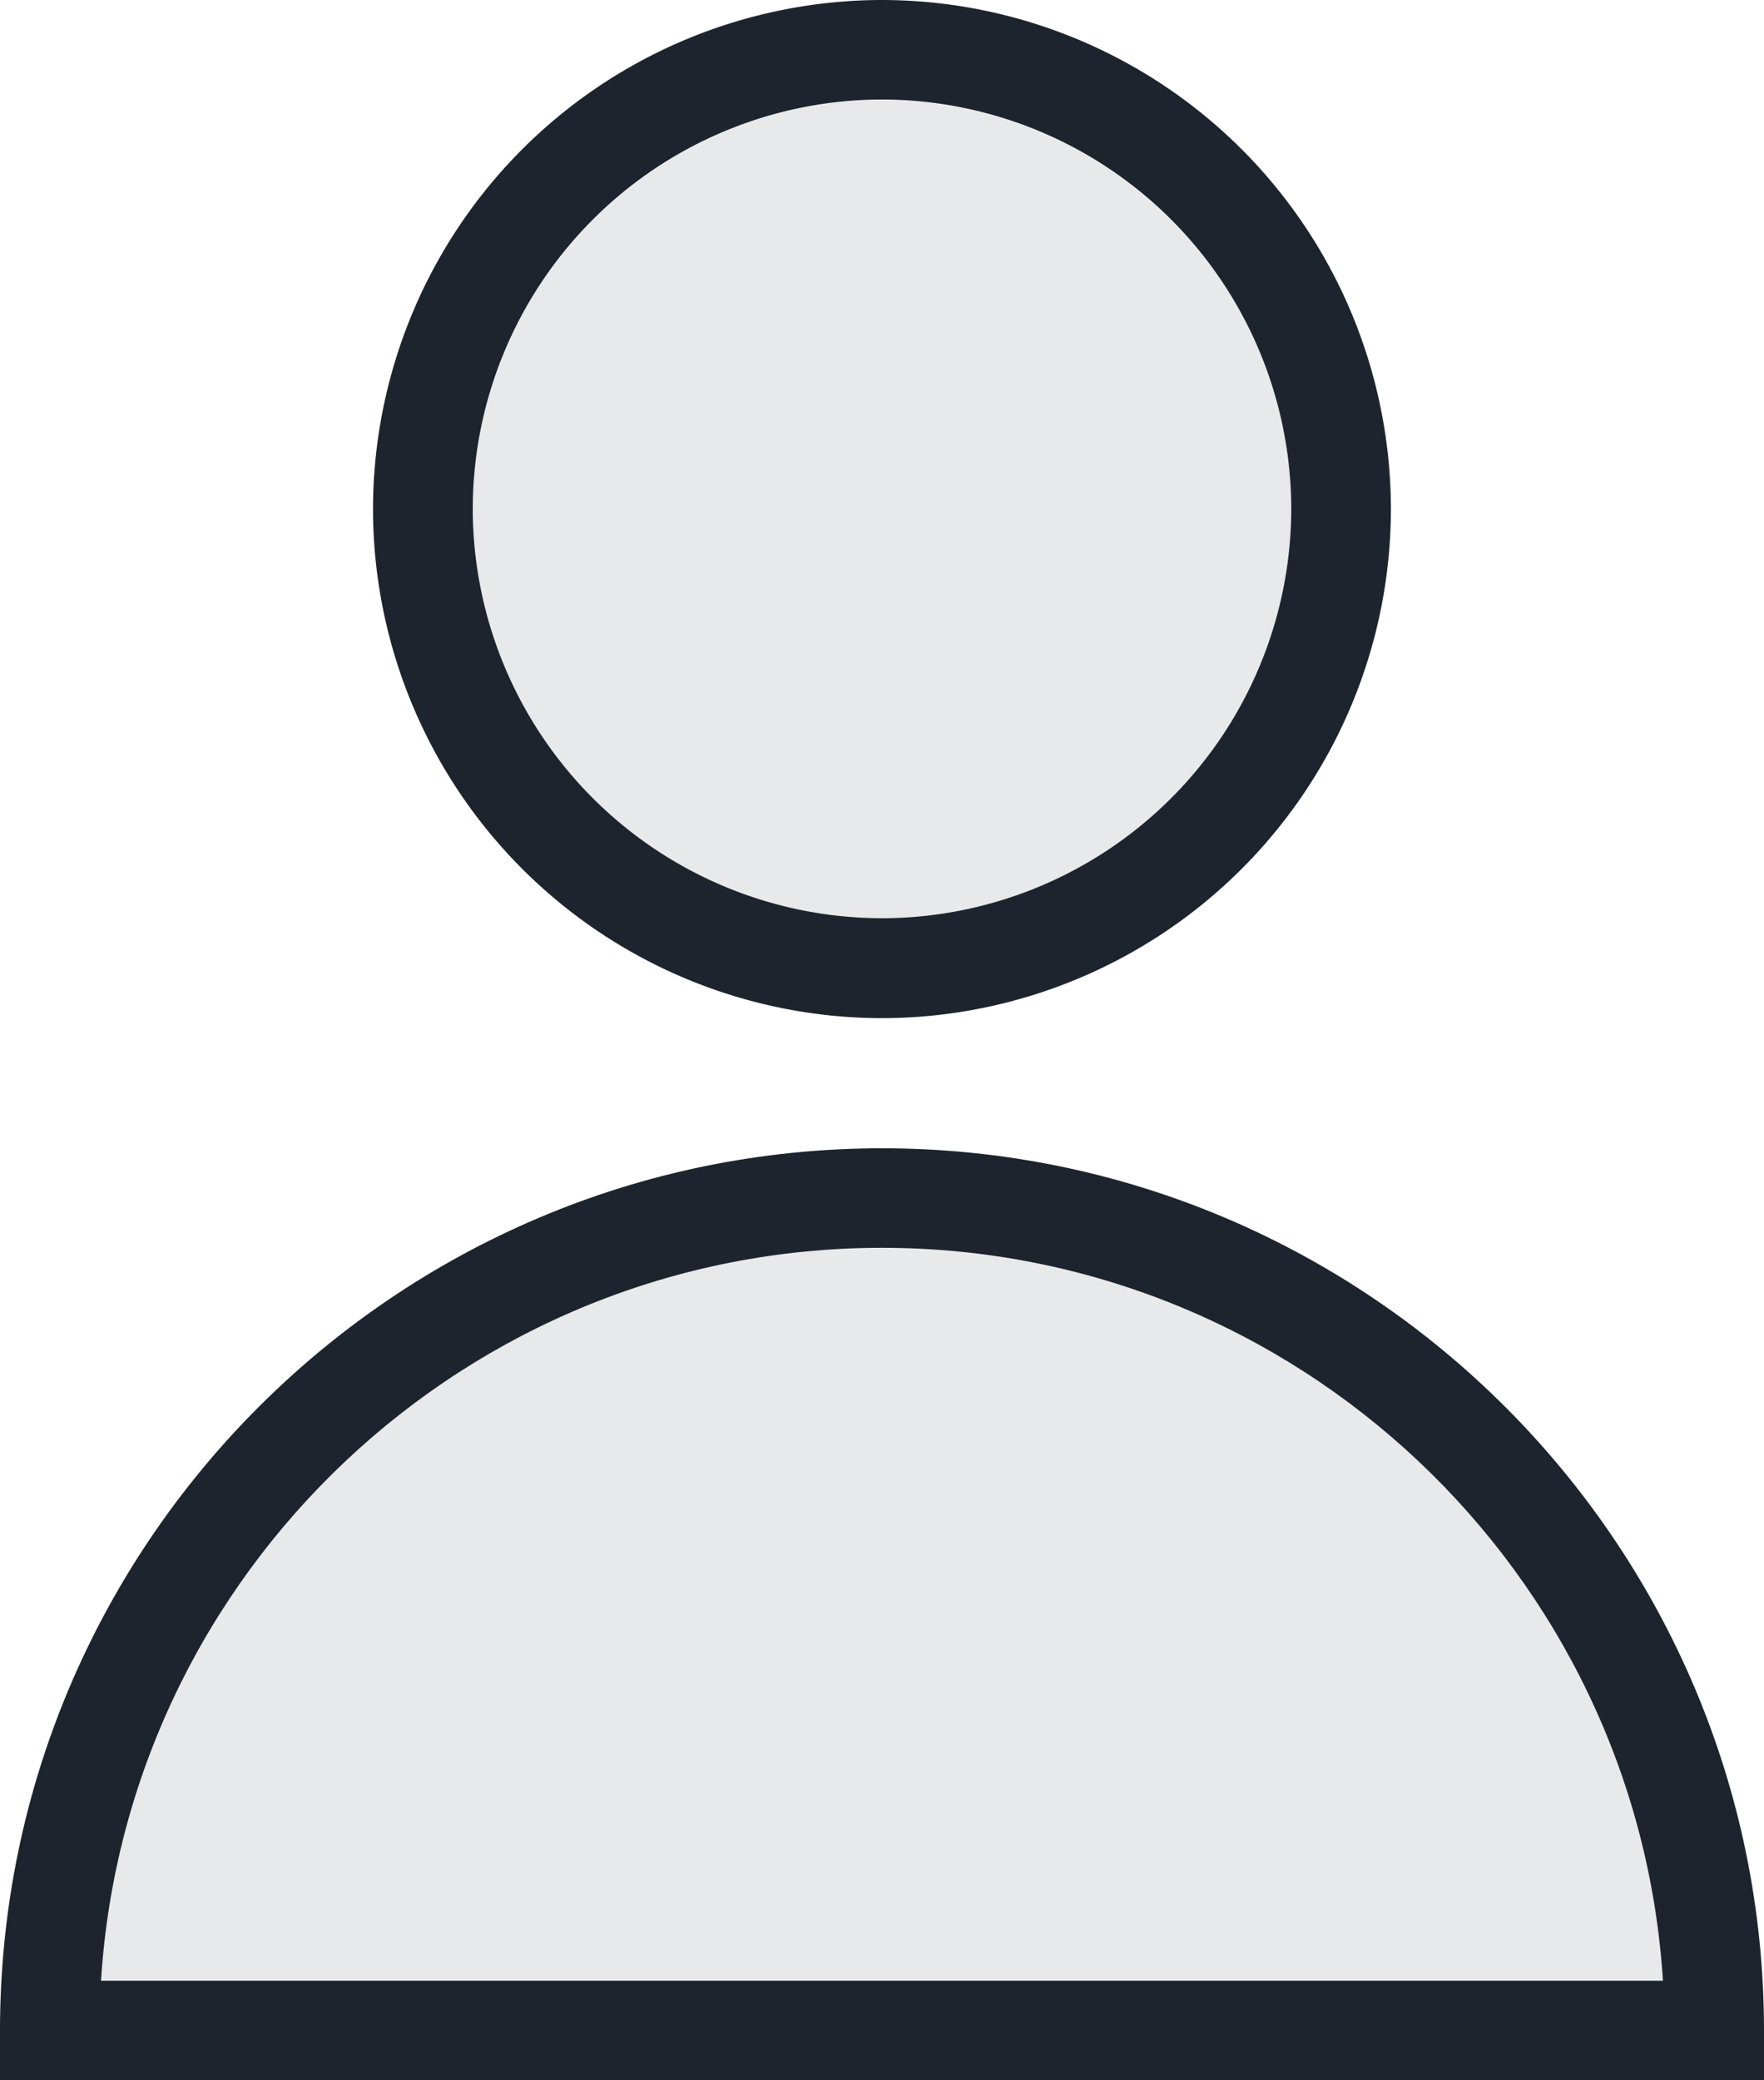
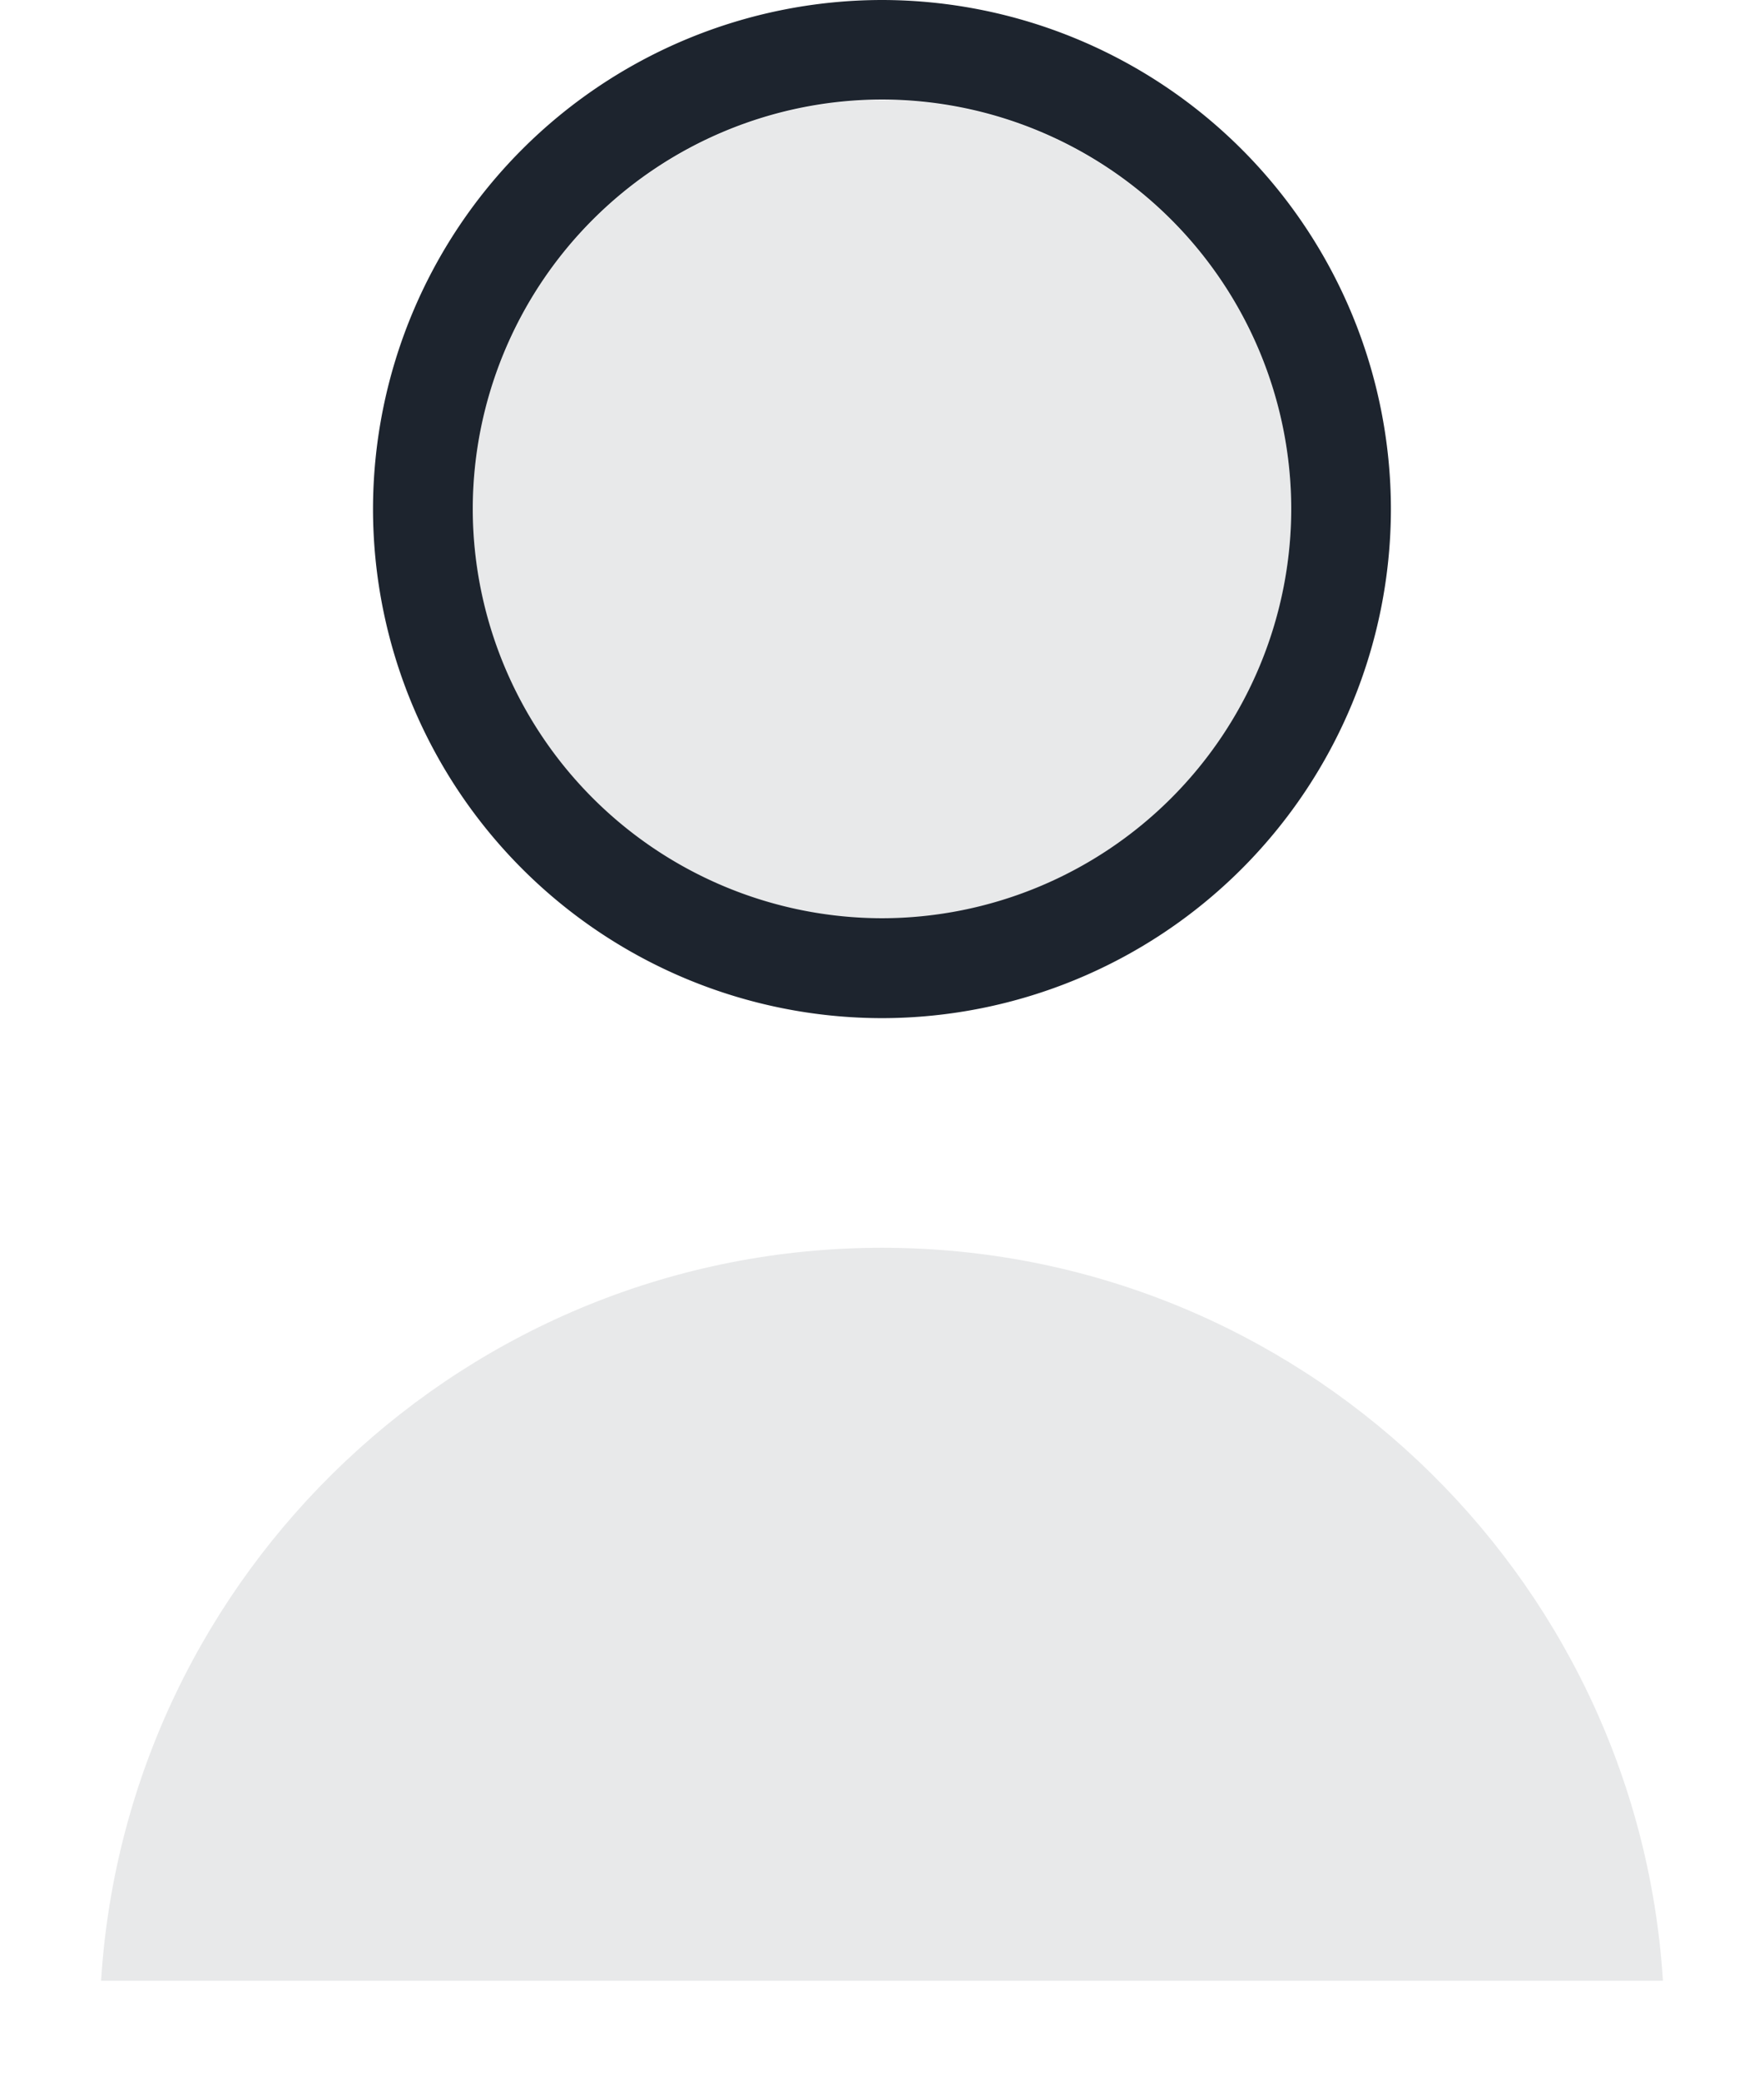
<svg xmlns="http://www.w3.org/2000/svg" id="Capa_1" data-name="Capa 1" viewBox="0 0 413.8 487.85">
  <defs>
    <style>.cls-1,.cls-2{fill:#1d242e;}.cls-1{opacity:0.1;}</style>
  </defs>
  <title>personal</title>
  <path class="cls-1" d="M-92.6,385.31a96.15,96.15,0,0,0,96-96,96.15,96.15,0,0,0-96-96,96.15,96.15,0,0,0-96,96A96.15,96.15,0,0,0-92.6,385.31Z" transform="translate(299.5 -169.88)" />
  <path class="cls-2" d="M-92.6,408.65A119.52,119.52,0,0,0,26.78,289.27,119.52,119.52,0,0,0-92.6,169.88,119.52,119.52,0,0,0-212,289.27,119.52,119.52,0,0,0-92.6,408.65Zm0-215.43a96.15,96.15,0,0,1,96,96,96.15,96.15,0,0,1-96,96,96.15,96.15,0,0,1-96-96A96.15,96.15,0,0,1-92.6,193.22Z" transform="translate(299.5 -169.88)" />
-   <path class="cls-2" d="M-92.6,439.17c-114.08,0-206.9,92.81-206.9,206.9v11.67h413.8V646.06C114.29,532,21.48,439.17-92.6,439.17ZM-275.8,634.4c6-95.8,85.89-171.89,183.19-171.89S84.55,538.59,90.59,634.4Z" transform="translate(299.5 -169.88)" />
  <path class="cls-1" d="M-92.6,462.5c-97.3,0-177.16,76.09-183.19,171.89H90.59C84.55,538.59,4.7,462.5-92.6,462.5Z" transform="translate(299.5 -169.88)" />
</svg>